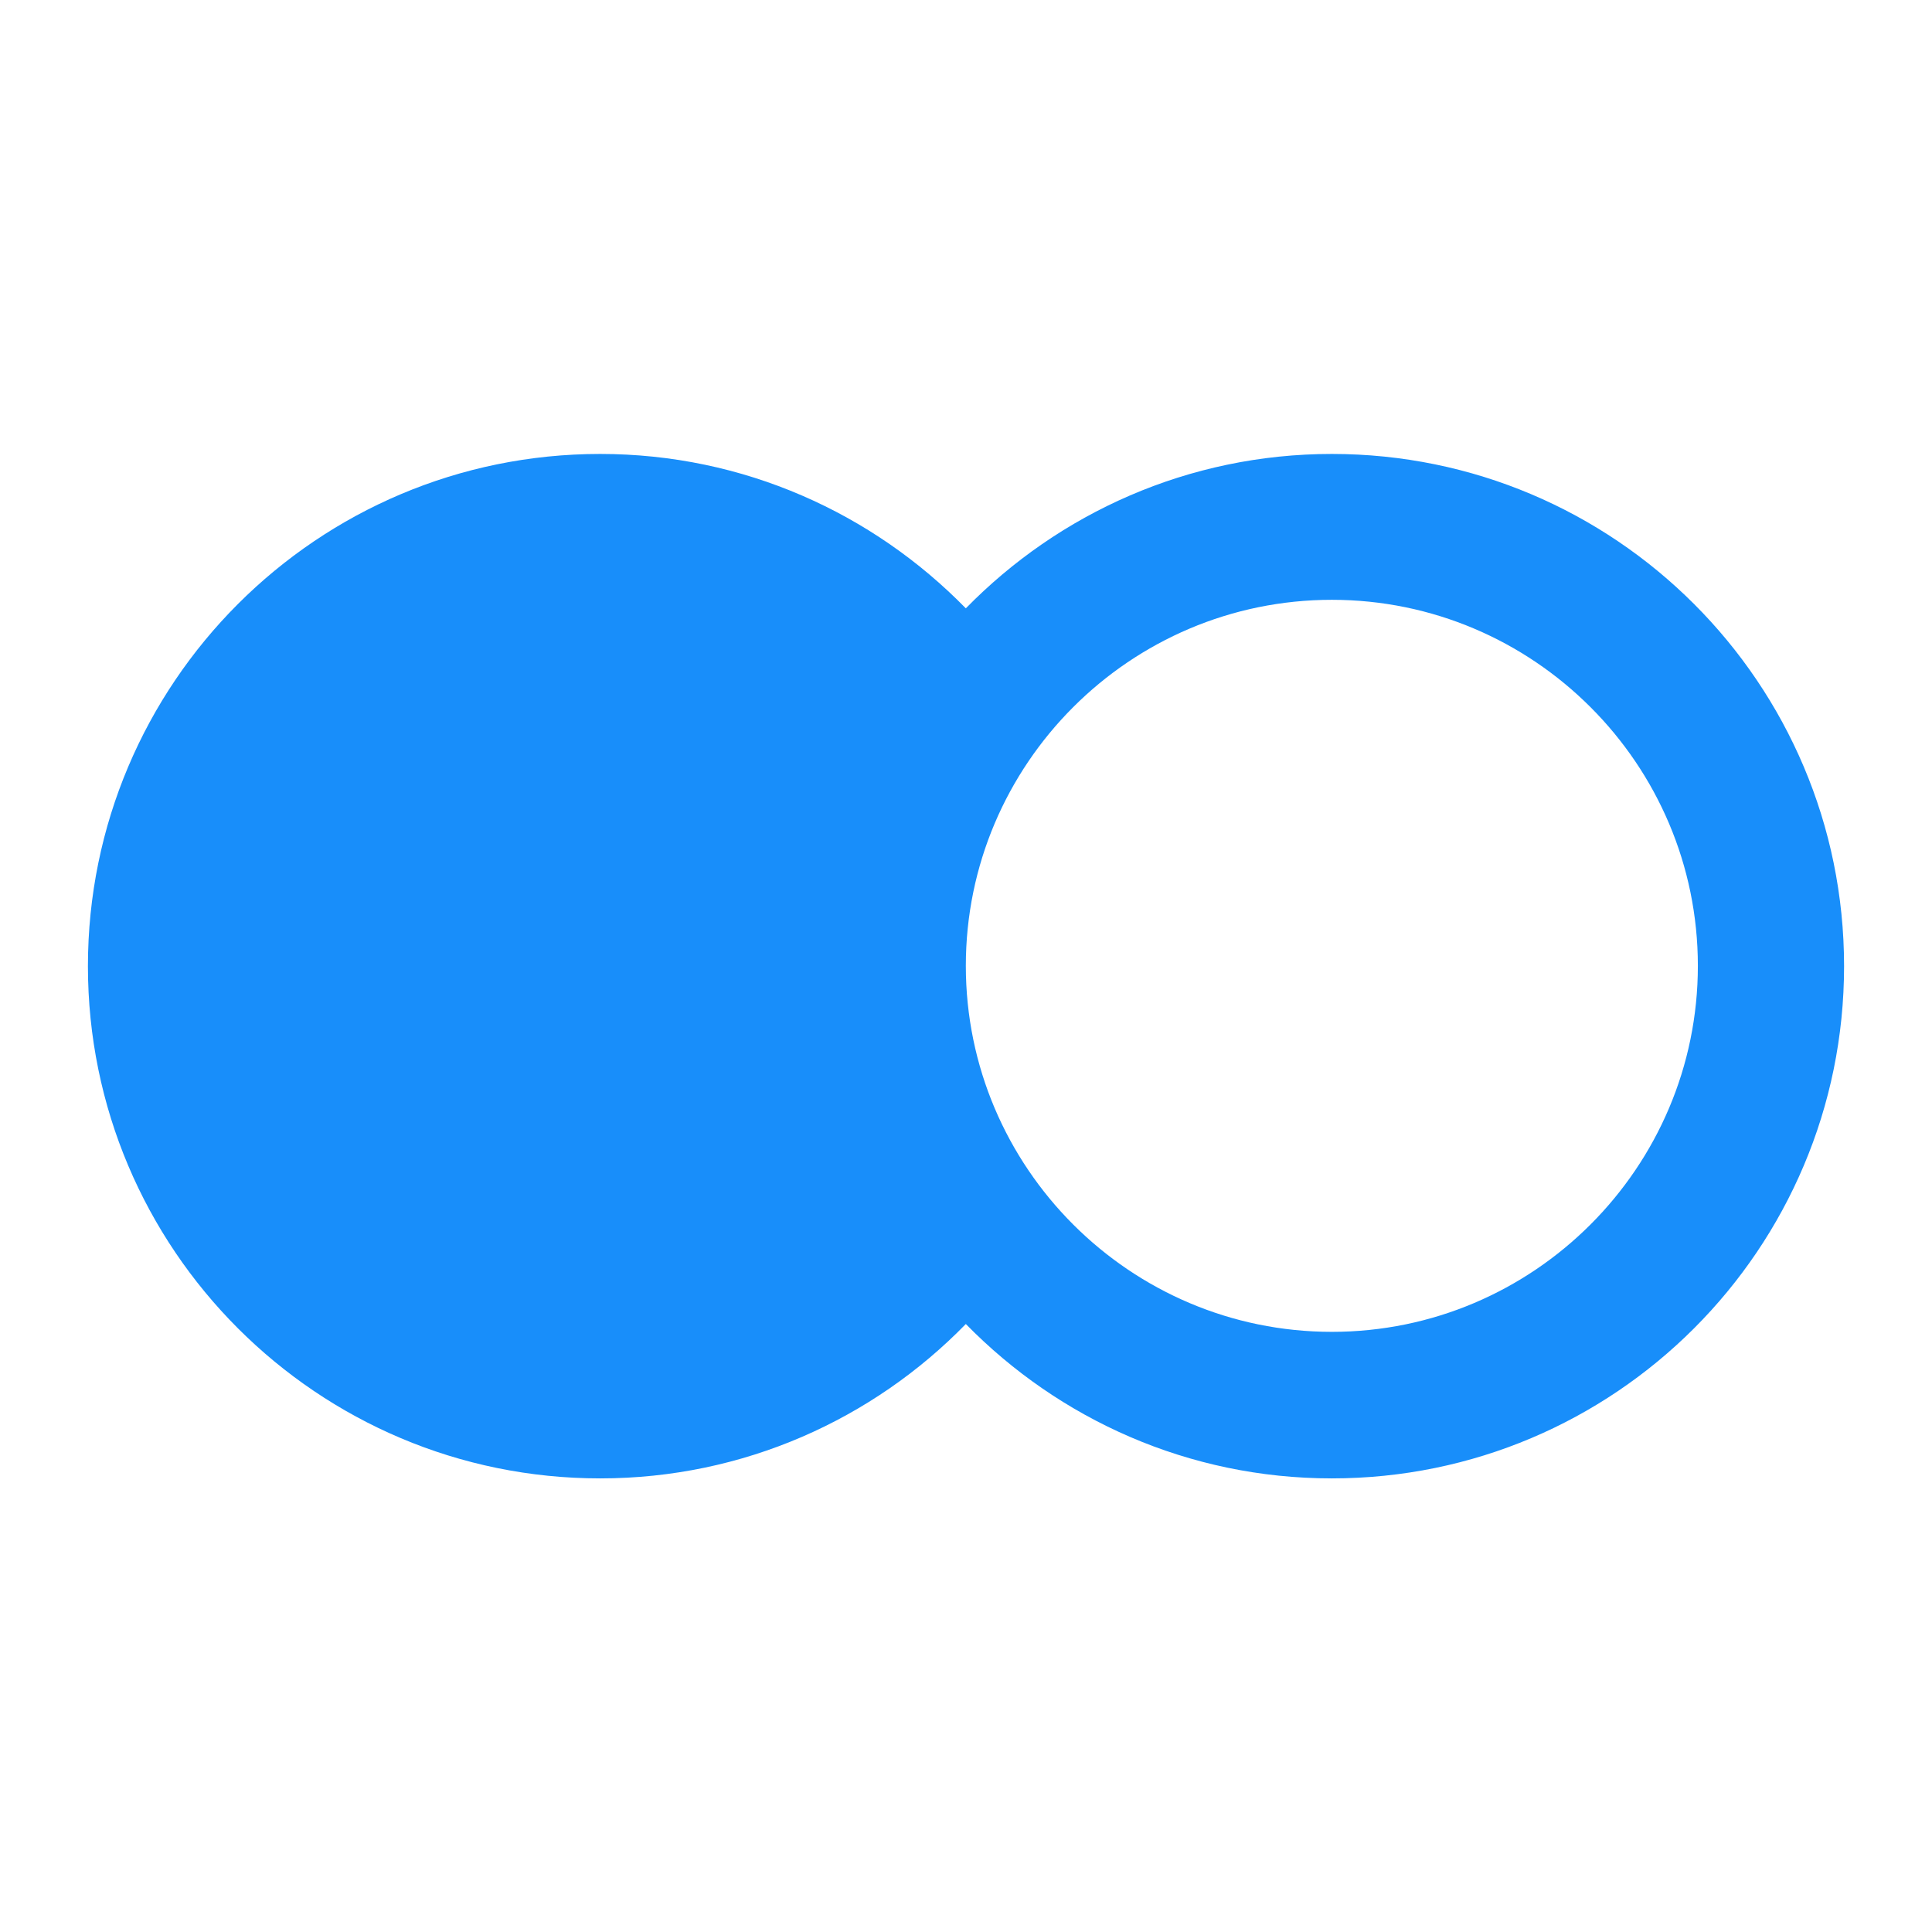
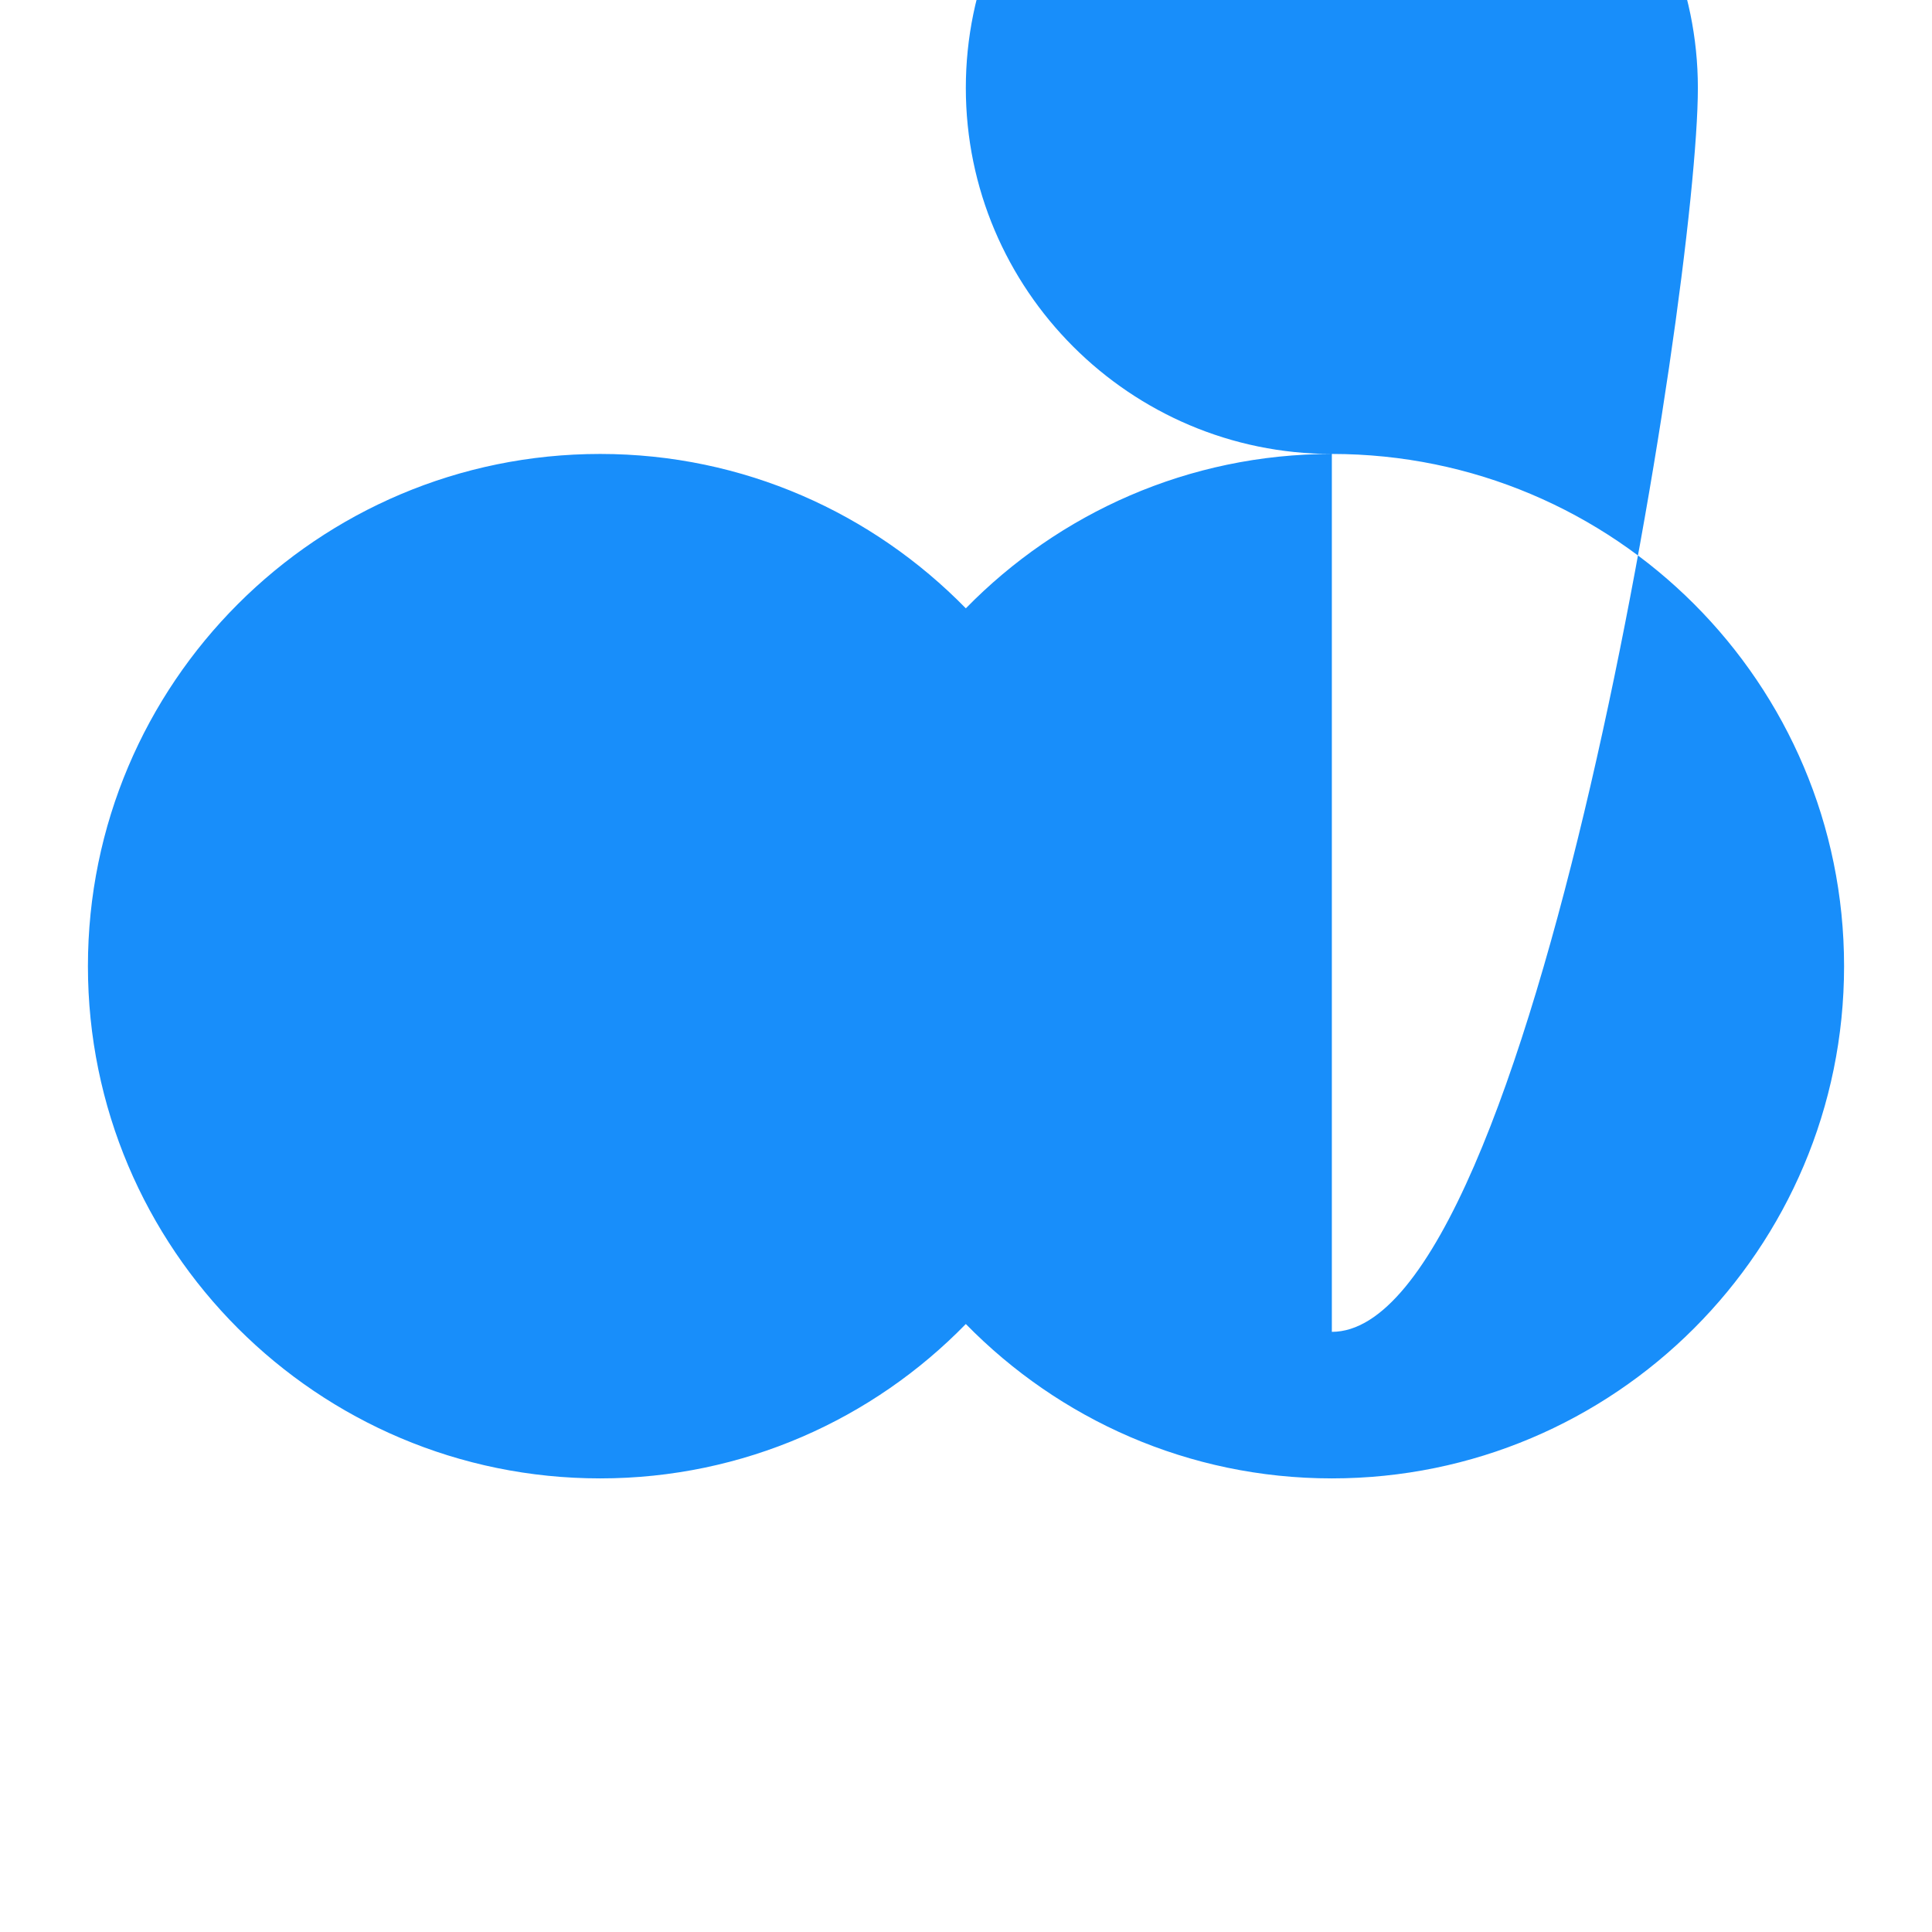
<svg xmlns="http://www.w3.org/2000/svg" version="1.1" id="Layer_1" x="0px" y="0px" viewBox="0 0 566.9 566.9" style="enable-background:new 0 0 566.9 566.9;" xml:space="preserve" fill="#188EFA">
-   <path d="M390.8,133.2c-42.1,0-80.1,17.4-107.4,45.3c-27.3-27.9-65.2-45.3-107.3-45.3c-83,0-150.3,67.3-150.3,150.3  s67.3,150.3,150.3,150.3c42.1,0,80.1-17.4,107.3-45.3c27.3,27.9,65.3,45.3,107.4,45.3c83,0,150.3-67.3,150.3-150.3  S473.8,133.2,390.8,133.2z M390.8,390.8c-59.2,0-107.4-48.2-107.4-107.4s48.2-107.4,107.4-107.4s107.4,48.2,107.4,107.4  S450,390.8,390.8,390.8z" />
+   <path d="M390.8,133.2c-42.1,0-80.1,17.4-107.4,45.3c-27.3-27.9-65.2-45.3-107.3-45.3c-83,0-150.3,67.3-150.3,150.3  s67.3,150.3,150.3,150.3c42.1,0,80.1-17.4,107.3-45.3c27.3,27.9,65.3,45.3,107.4,45.3c83,0,150.3-67.3,150.3-150.3  S473.8,133.2,390.8,133.2z c-59.2,0-107.4-48.2-107.4-107.4s48.2-107.4,107.4-107.4s107.4,48.2,107.4,107.4  S450,390.8,390.8,390.8z" />
</svg>